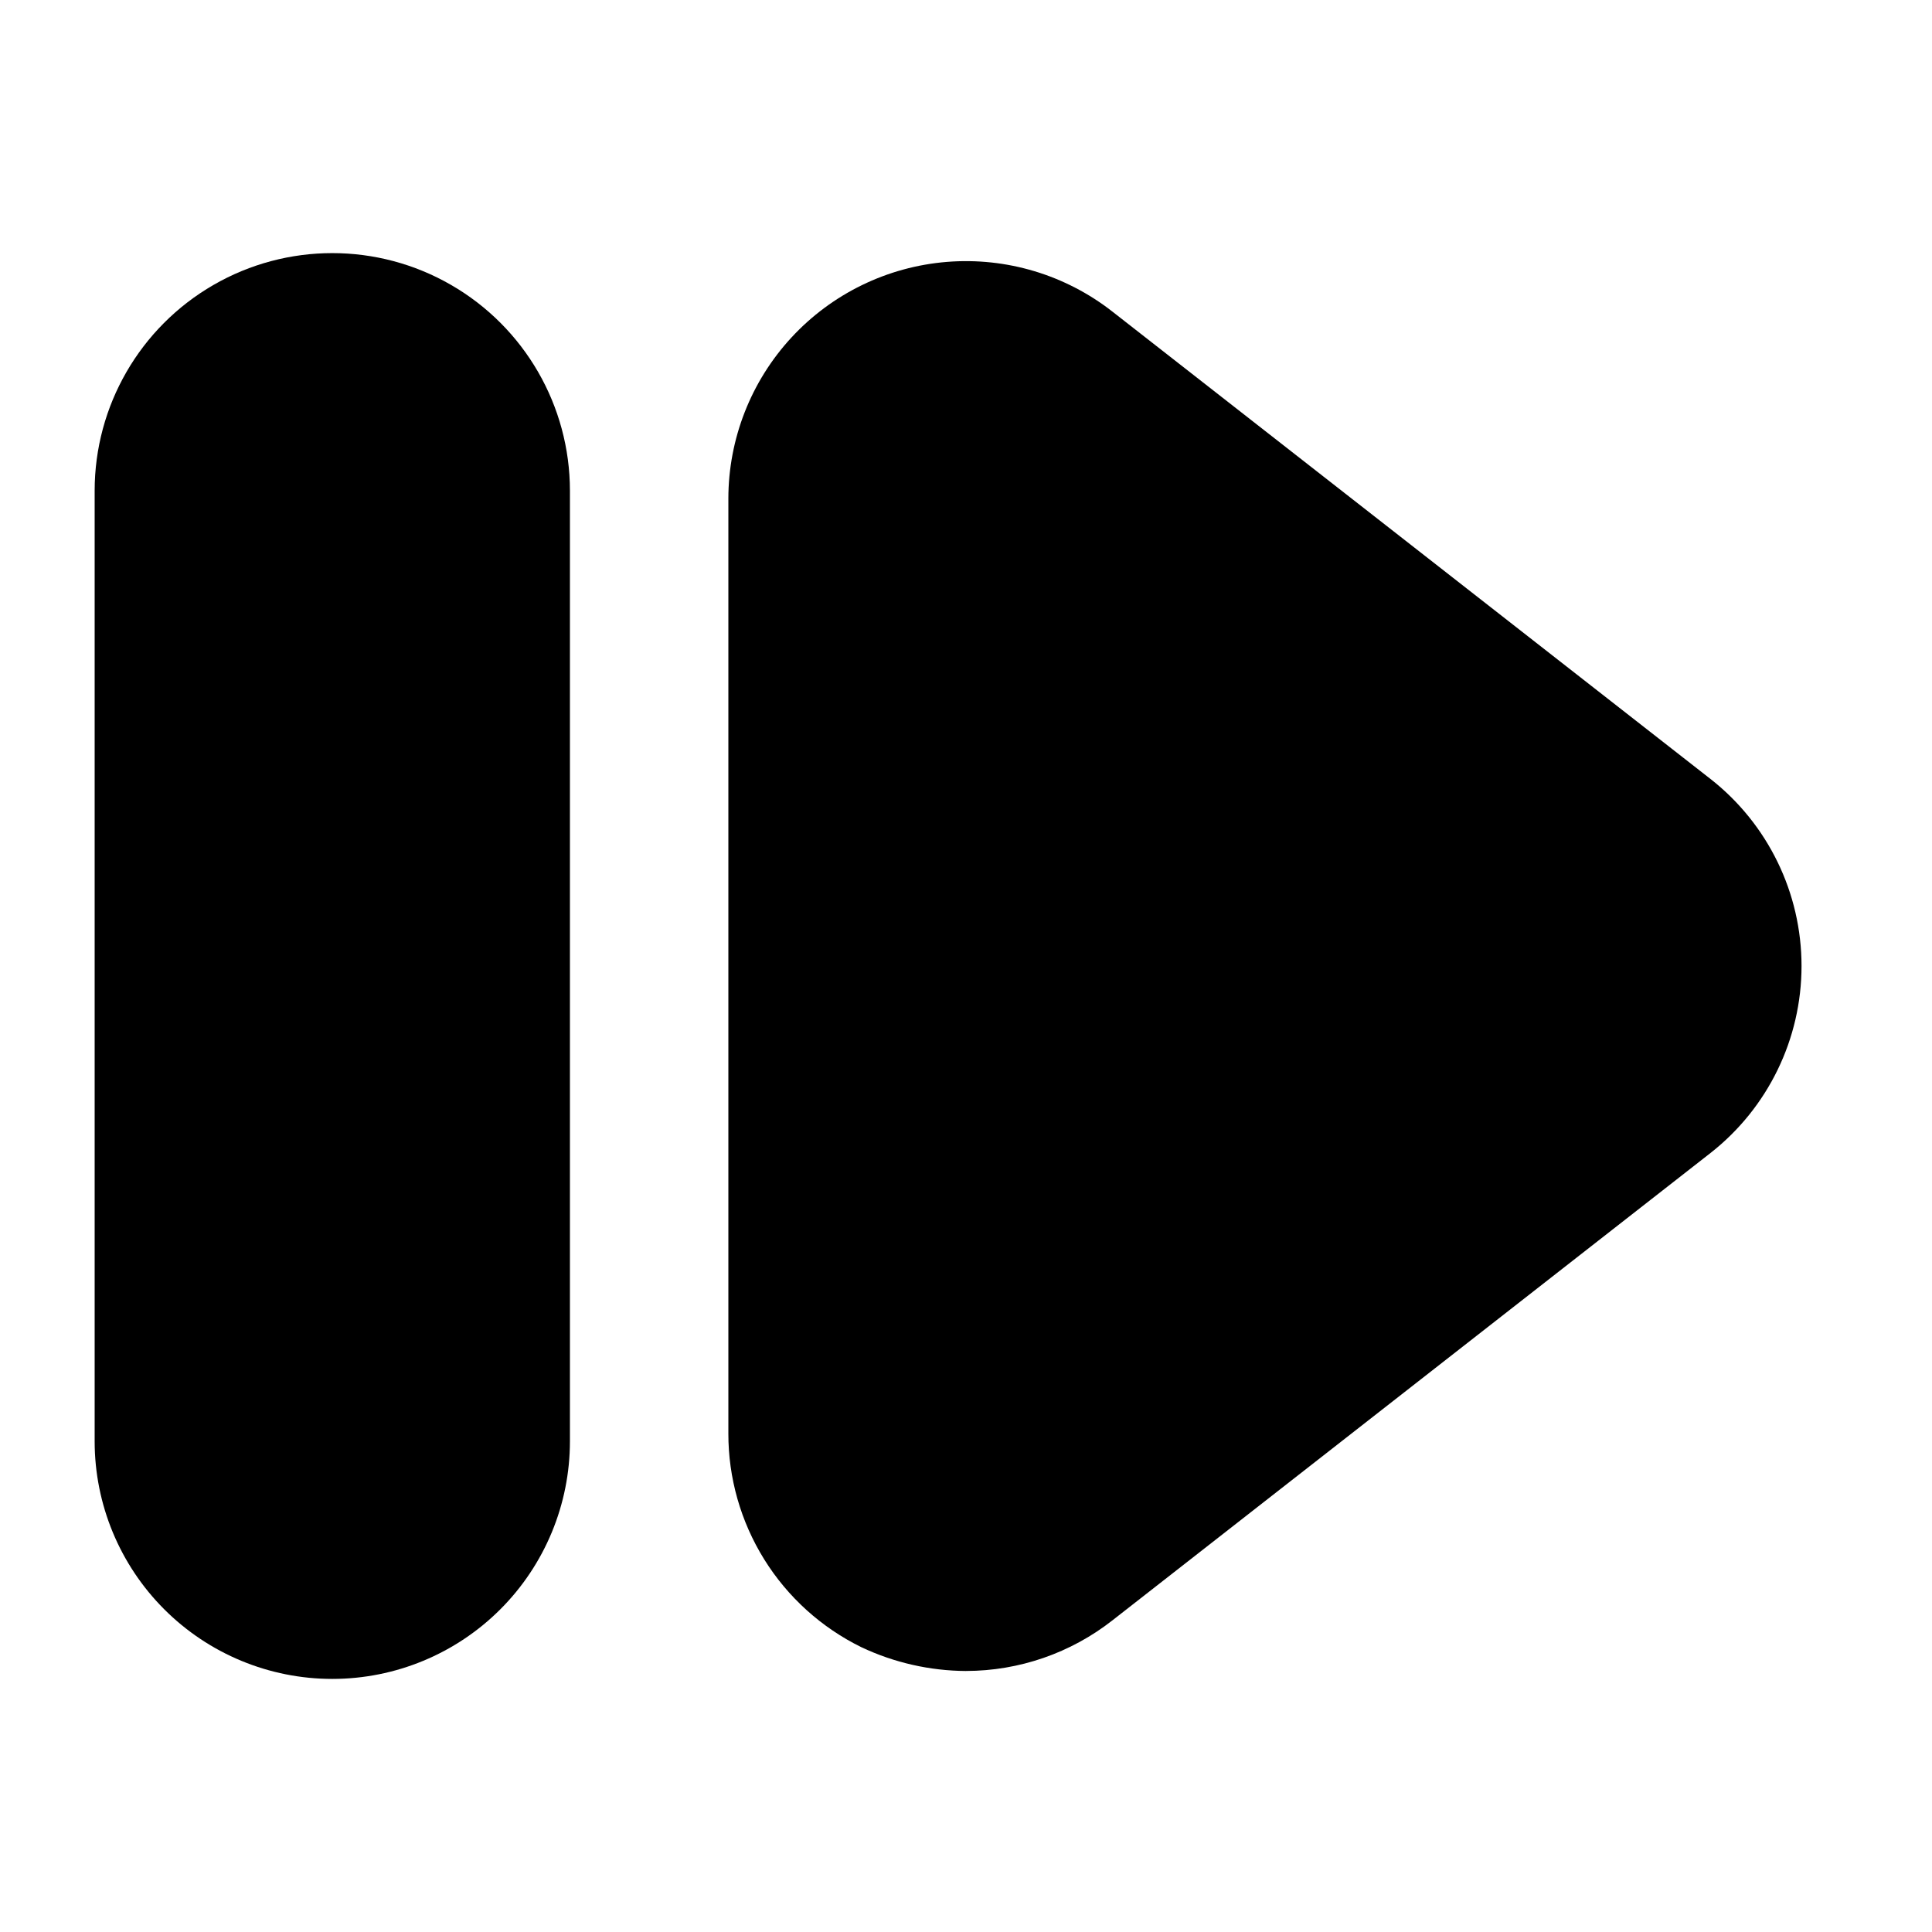
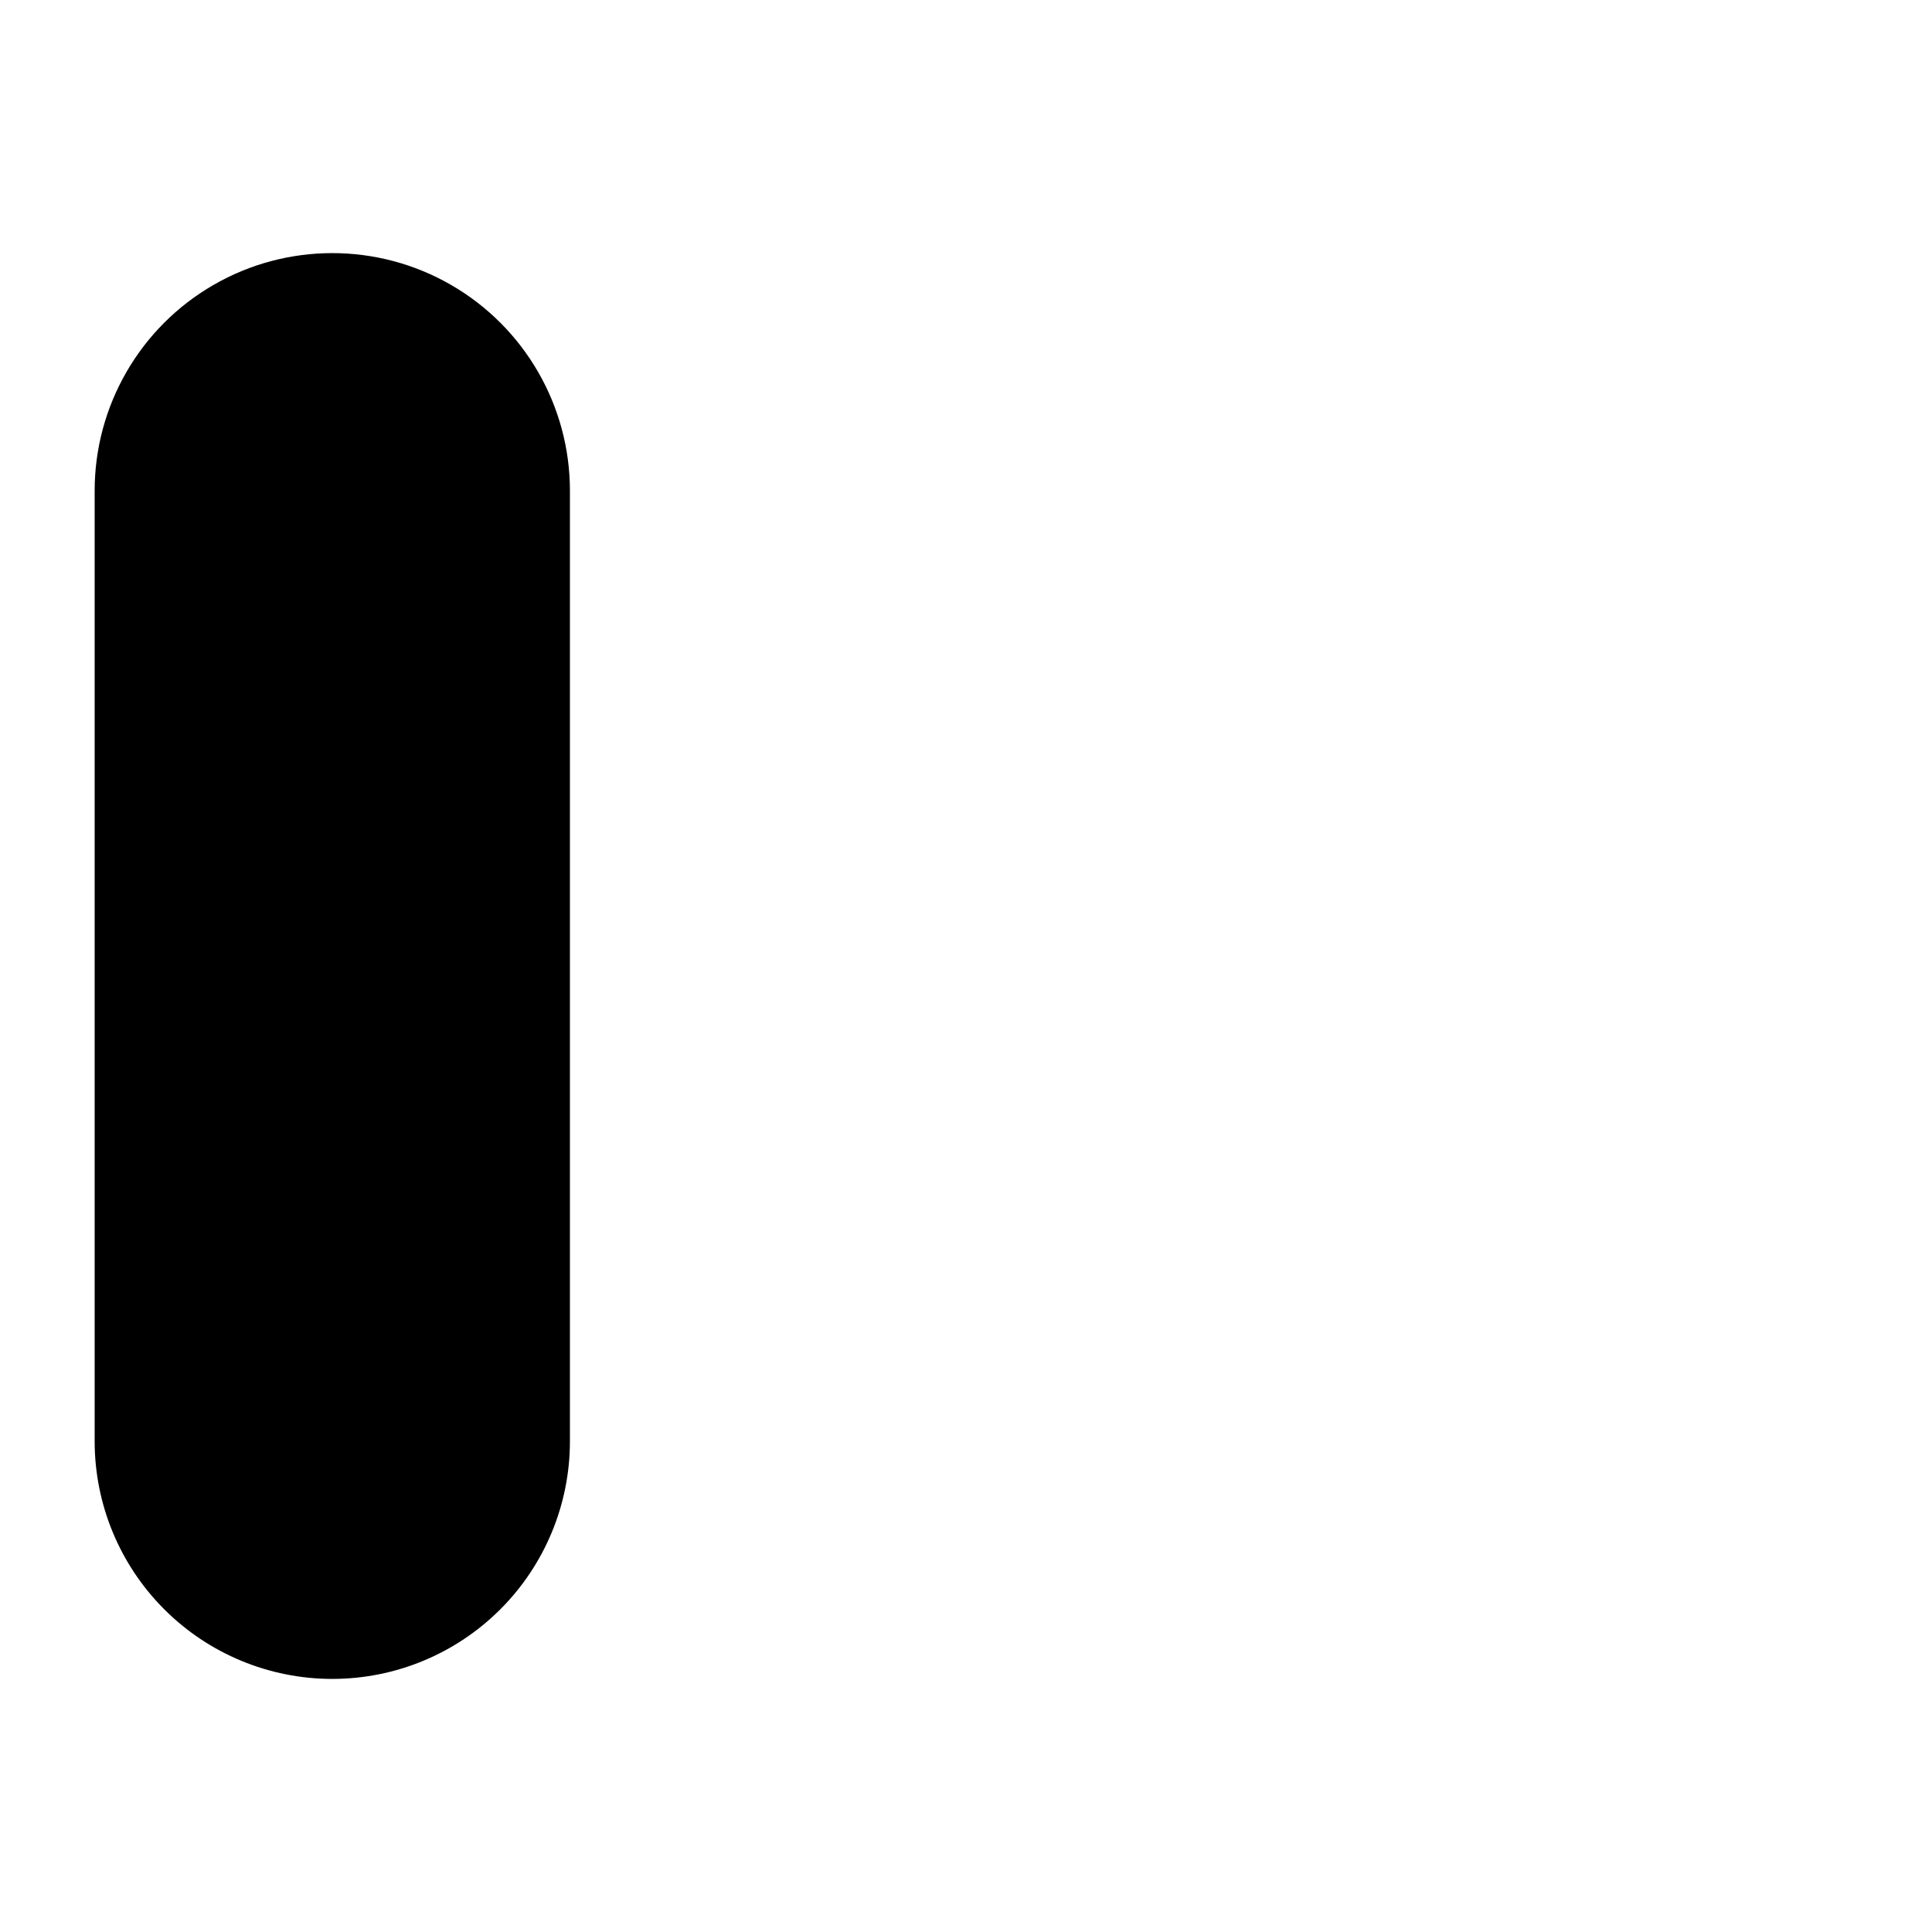
<svg xmlns="http://www.w3.org/2000/svg" fill="#000000" width="800px" height="800px" version="1.1" viewBox="144 144 512 512">
  <g>
-     <path d="m400 586.83c-9.586-0.055-19.043-2.203-27.711-6.297-10.598-5.195-19.527-13.262-25.762-23.281-6.234-10.023-9.527-21.594-9.504-33.398v-247.71c0.008-15.82 5.973-31.059 16.703-42.684 10.73-11.621 25.445-18.781 41.215-20.055 15.77-1.27 31.438 3.441 43.891 13.199l158.49 123.85h0.004c15.211 11.938 24.098 30.203 24.098 49.543 0 19.336-8.887 37.602-24.098 49.539l-158.49 123.85-0.004 0.004c-11.078 8.691-24.75 13.422-38.832 13.434zm0-331.68c-3.199-0.012-6.359 0.707-9.238 2.102-3.531 1.73-6.508 4.418-8.586 7.758-2.078 3.344-3.176 7.199-3.168 11.133v247.71c-0.008 3.934 1.09 7.793 3.168 11.133s5.055 6.027 8.586 7.762c3.551 1.75 7.523 2.465 11.461 2.055 3.934-0.41 7.676-1.922 10.789-4.367l158.49-123.85h0.004c5.125-3.977 8.121-10.098 8.121-16.582 0-6.488-2.996-12.609-8.121-16.586l-158.49-123.85h-0.004c-3.719-2.891-8.305-4.441-13.012-4.41z" />
    <path d="m232.06 588.93c-16.703 0-32.723-6.633-44.531-18.445-11.809-11.809-18.445-27.828-18.445-44.531v-251.9c0-22.5 12.004-43.289 31.488-54.539s43.492-11.25 62.977 0 31.488 32.039 31.488 54.539v251.9c0 16.703-6.637 32.723-18.445 44.531-11.812 11.812-27.828 18.445-44.531 18.445zm0-335.87c-5.566 0-10.906 2.211-14.844 6.148s-6.148 9.277-6.148 14.844v251.9c0 7.5 4 14.43 10.496 18.18s14.496 3.75 20.992 0 10.496-10.68 10.496-18.18v-251.9c0-5.566-2.211-10.906-6.148-14.844s-9.277-6.148-14.844-6.148z" />
-     <path d="m425.82 242.98 158.7 123.85v0.004c10.246 7.953 16.242 20.195 16.242 33.168 0 12.969-5.996 25.215-16.242 33.164l-158.7 123.85v0.004c-8.316 6.484-18.77 9.605-29.281 8.734-10.512-0.867-20.309-5.66-27.449-13.426-7.137-7.762-11.09-17.93-11.074-28.477v-247.71c-0.016-10.547 3.938-20.711 11.074-28.477 7.141-7.762 16.938-12.559 27.449-13.426 10.512-0.871 20.965 2.25 29.281 8.734z" />
    <path d="m232.06 232.06c23.188 0 41.984 23.188 41.984 41.984v251.91c0 23.188-18.797 41.984-41.984 41.984s-41.984-23.188-41.984-41.984v-251.91c0-23.188 18.797-41.984 41.984-41.984z" />
  </g>
</svg>